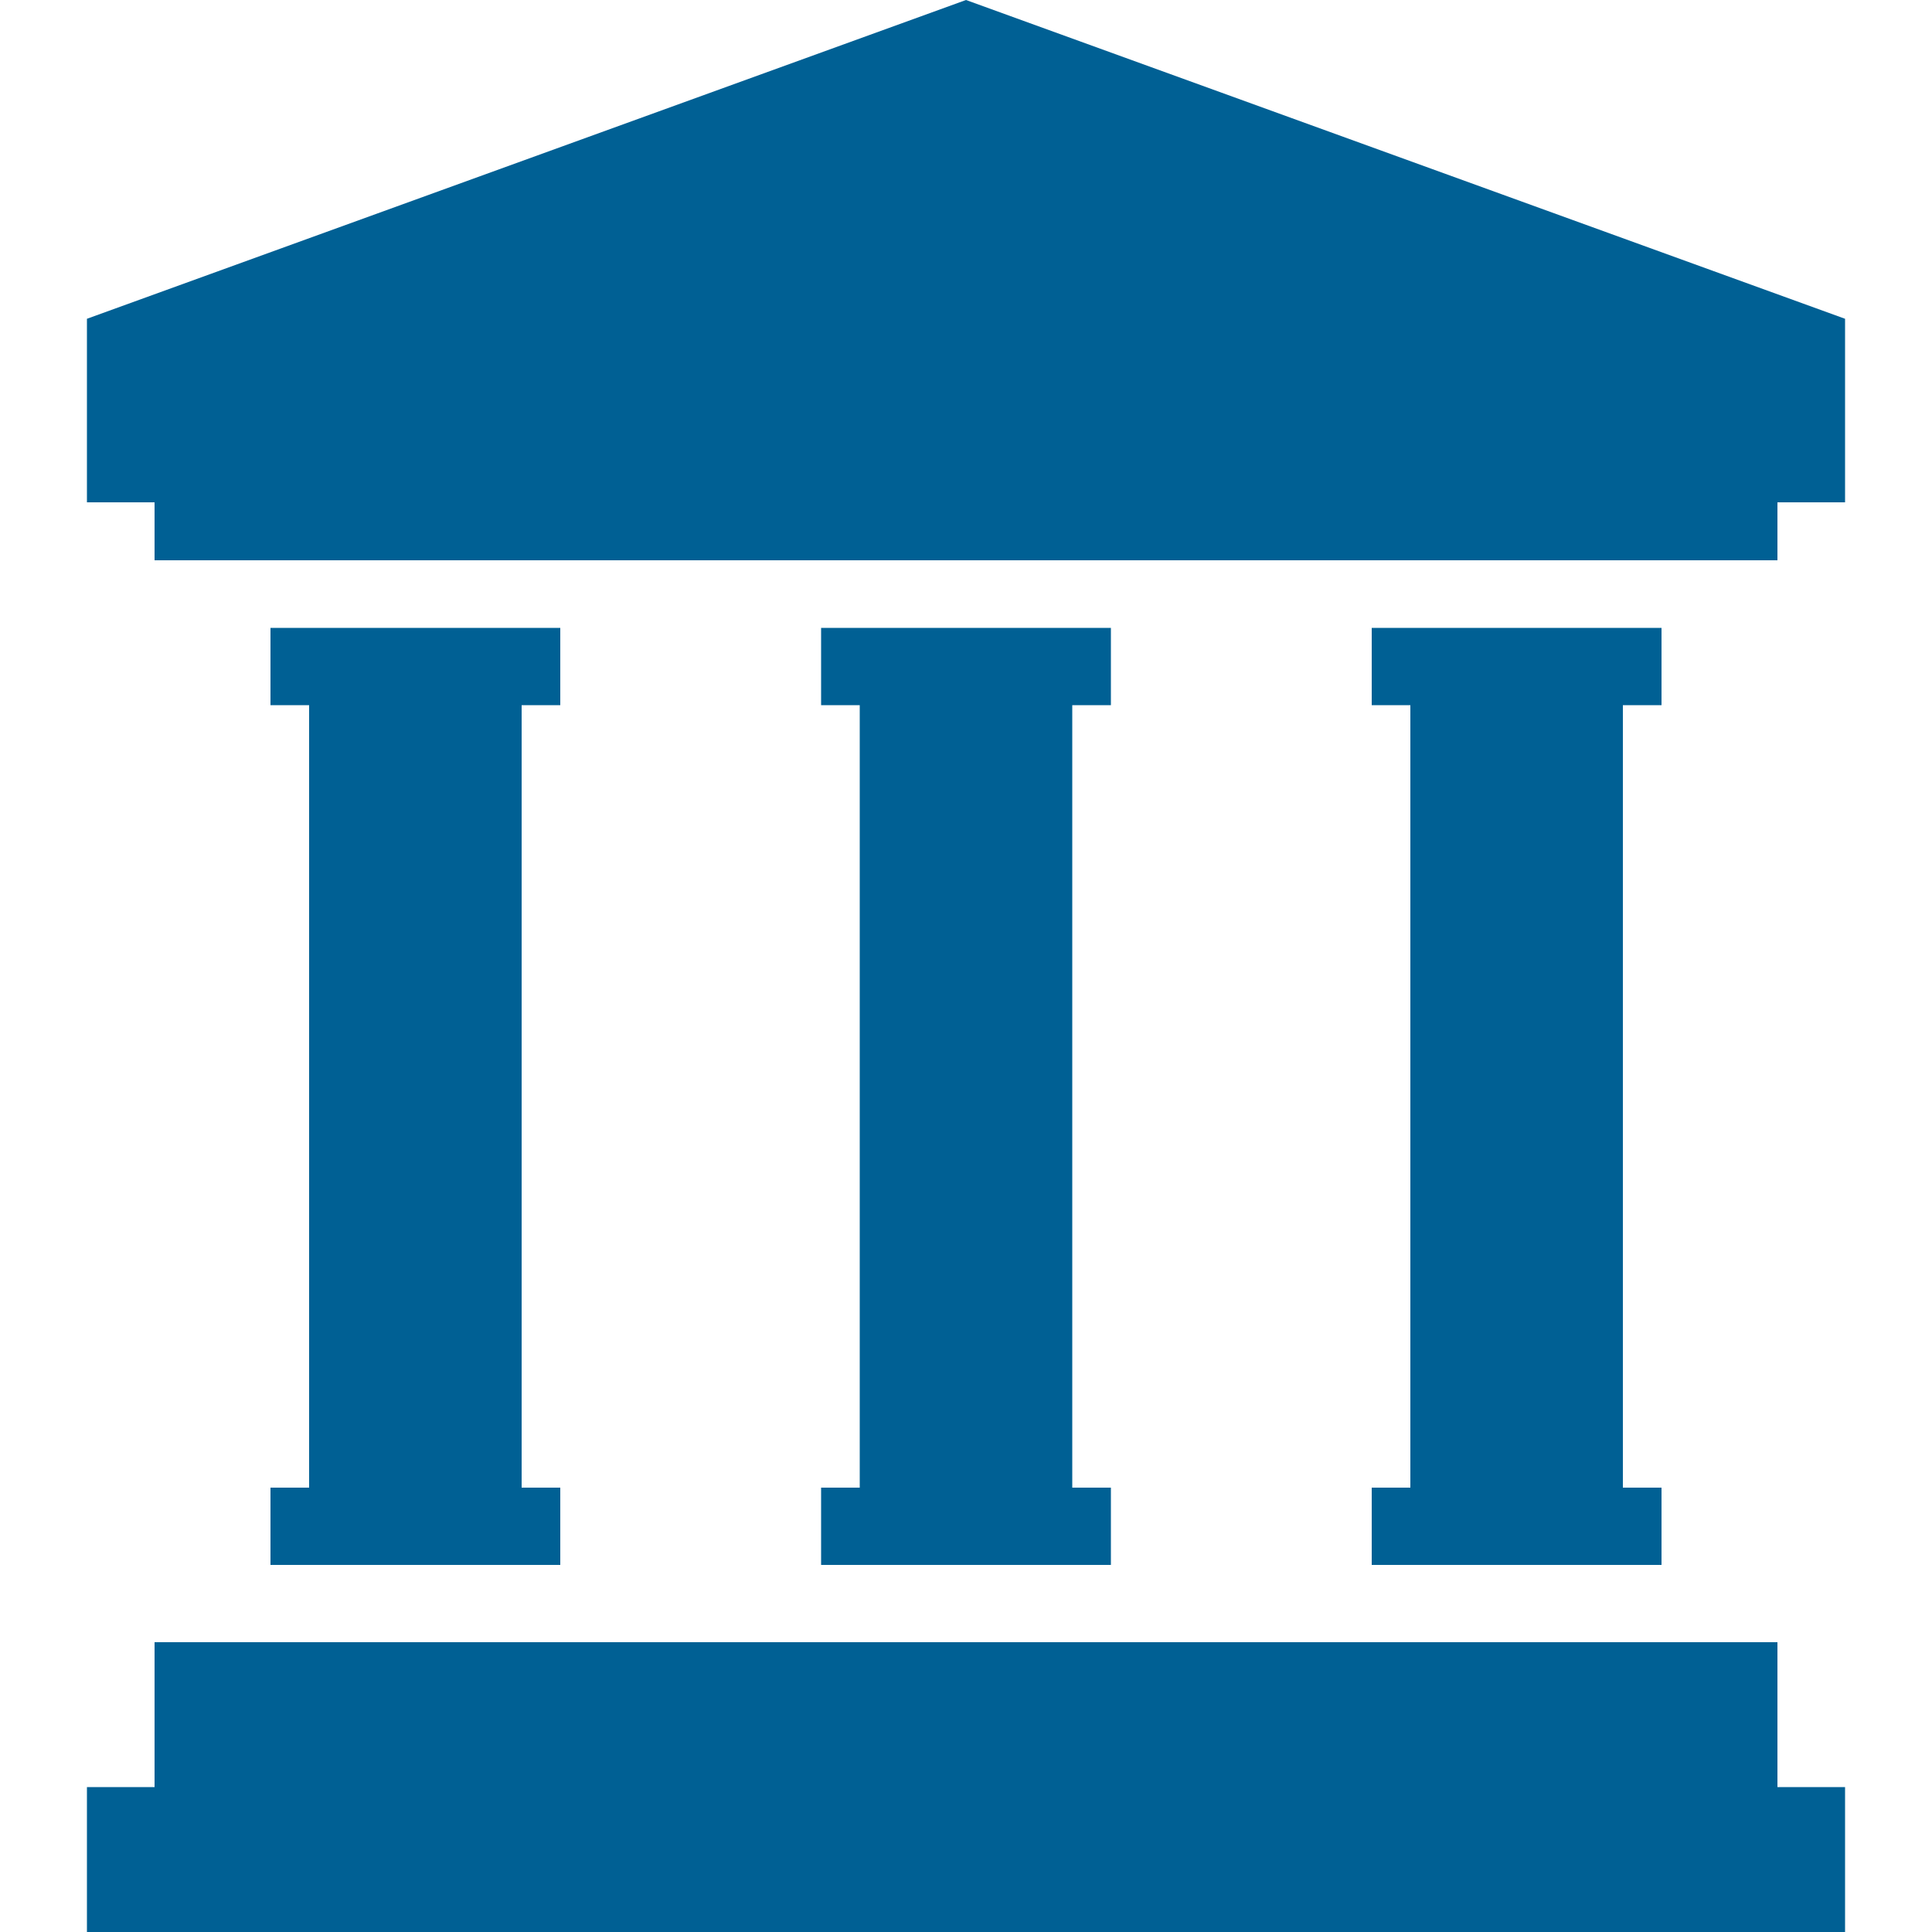
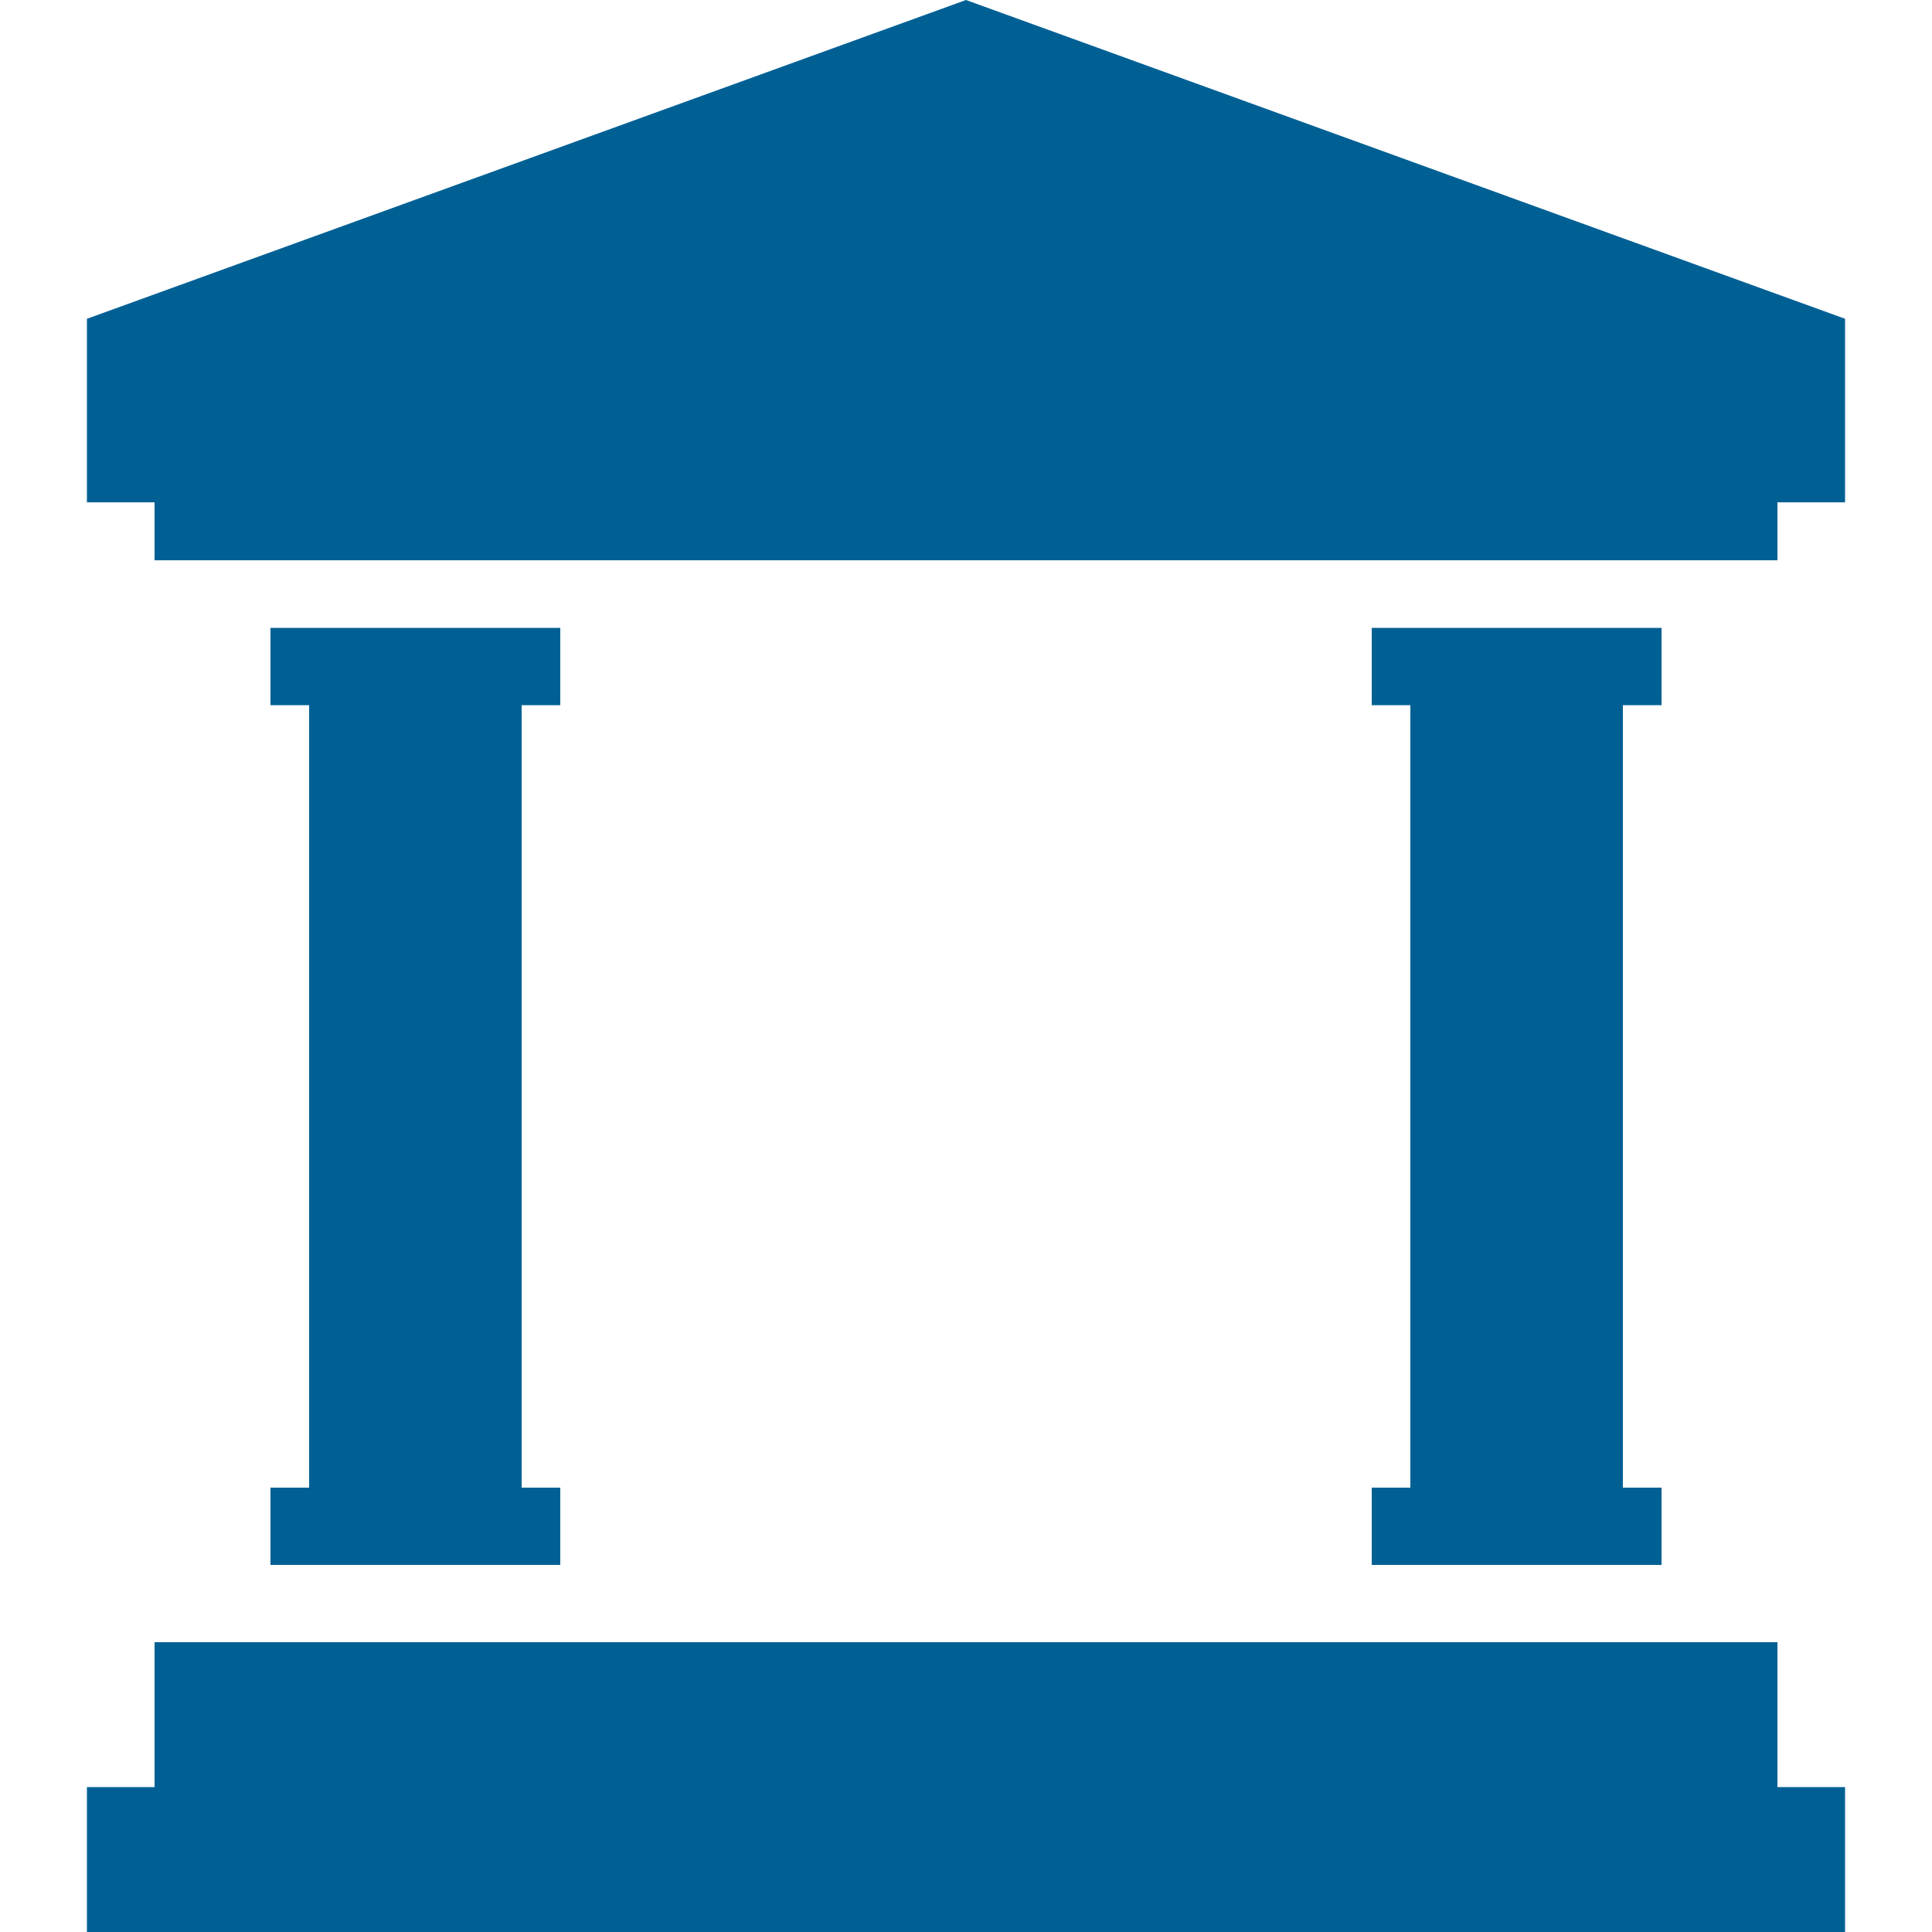
<svg xmlns="http://www.w3.org/2000/svg" version="1.1" id="レイヤー_1" x="0px" y="0px" viewBox="0 0 20 20" style="enable-background:new 0 0 20 20;" xml:space="preserve">
  <style type="text/css">
	.st0{fill:#006094;}
</style>
  <g>
    <polygon class="st0" points="10,0 0.9,3.3 0.9,5.2 1.6,5.2 1.6,5.8 18.4,5.8 18.4,5.2 19.1,5.2 19.1,3.3  " />
    <polygon class="st0" points="18.4,17 1.6,17 1.6,18.5 0.9,18.5 0.9,20 19.1,20 19.1,18.5 18.4,18.5  " />
    <polygon class="st0" points="14.2,15.4 14.2,16.2 17.2,16.2 17.2,15.4 16.8,15.4 16.8,7.3 17.2,7.3 17.2,6.5 14.2,6.5 14.2,7.3    14.6,7.3 14.6,15.4  " />
-     <polygon class="st0" points="8.5,15.4 8.5,16.2 11.5,16.2 11.5,15.4 11.1,15.4 11.1,7.3 11.5,7.3 11.5,6.5 8.5,6.5 8.5,7.3    8.9,7.3 8.9,15.4  " />
    <polygon class="st0" points="2.8,15.4 2.8,16.2 5.8,16.2 5.8,15.4 5.4,15.4 5.4,7.3 5.8,7.3 5.8,6.5 2.8,6.5 2.8,7.3 3.2,7.3    3.2,15.4  " />
  </g>
</svg>